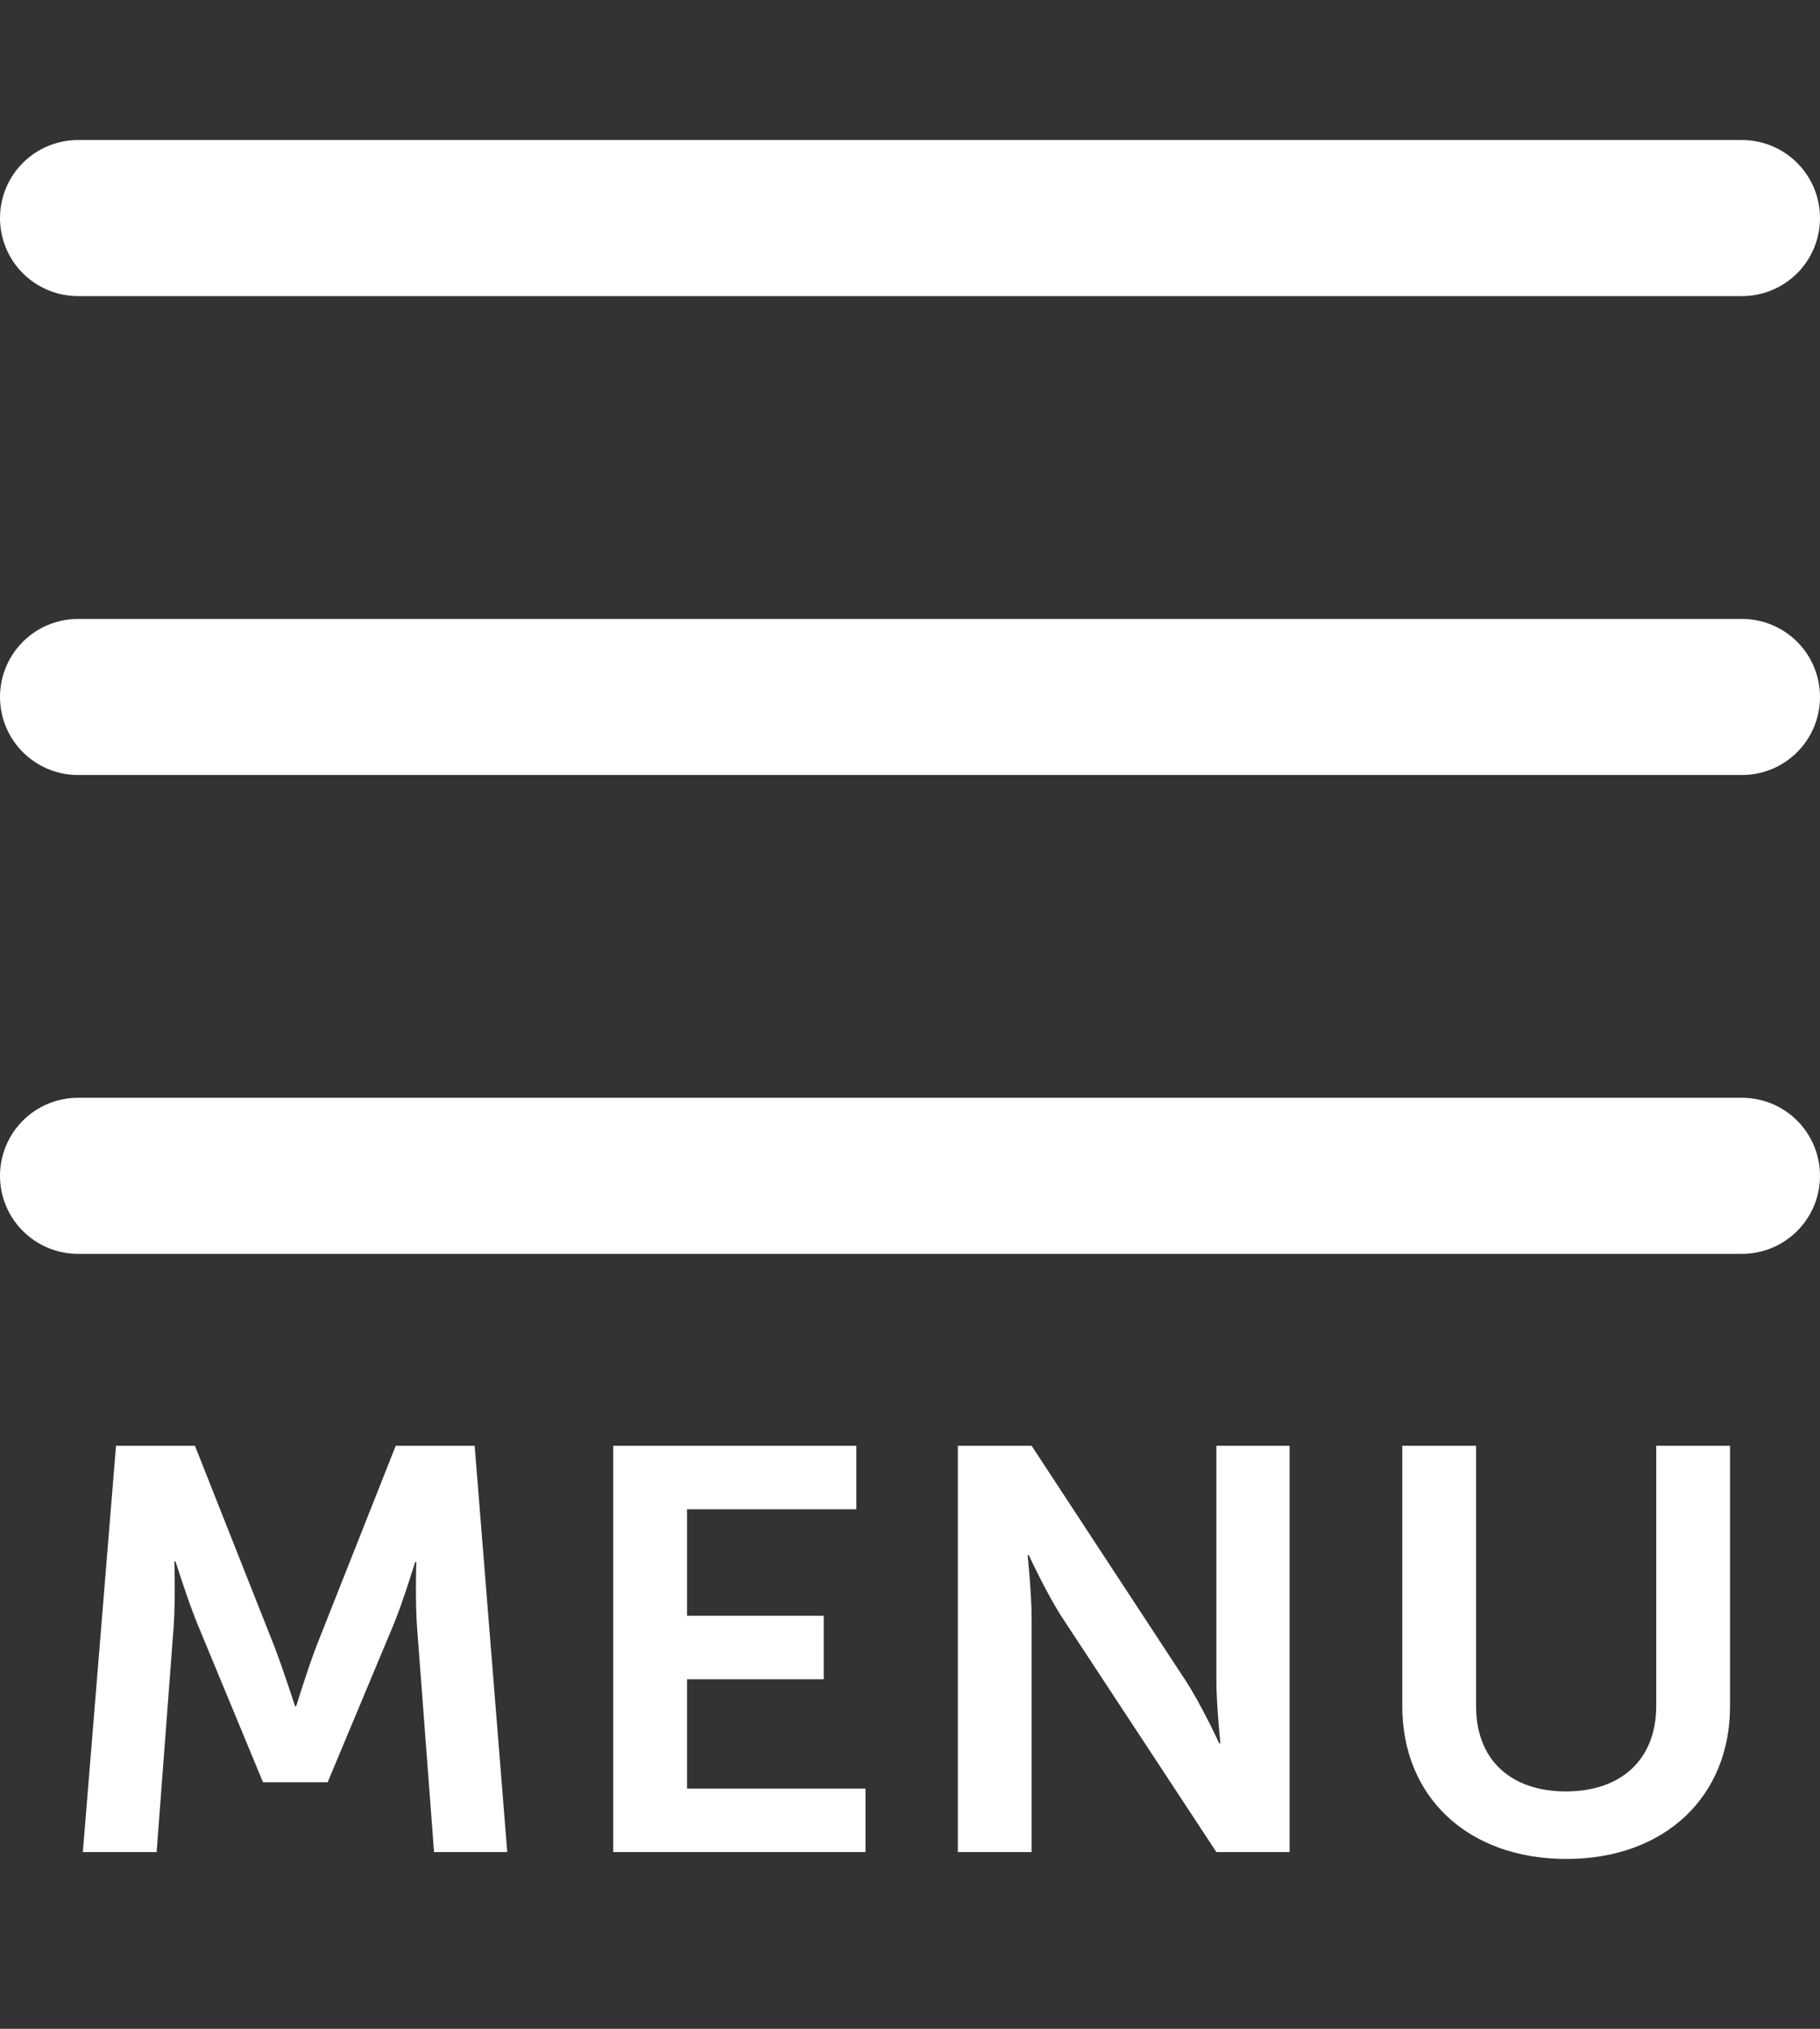
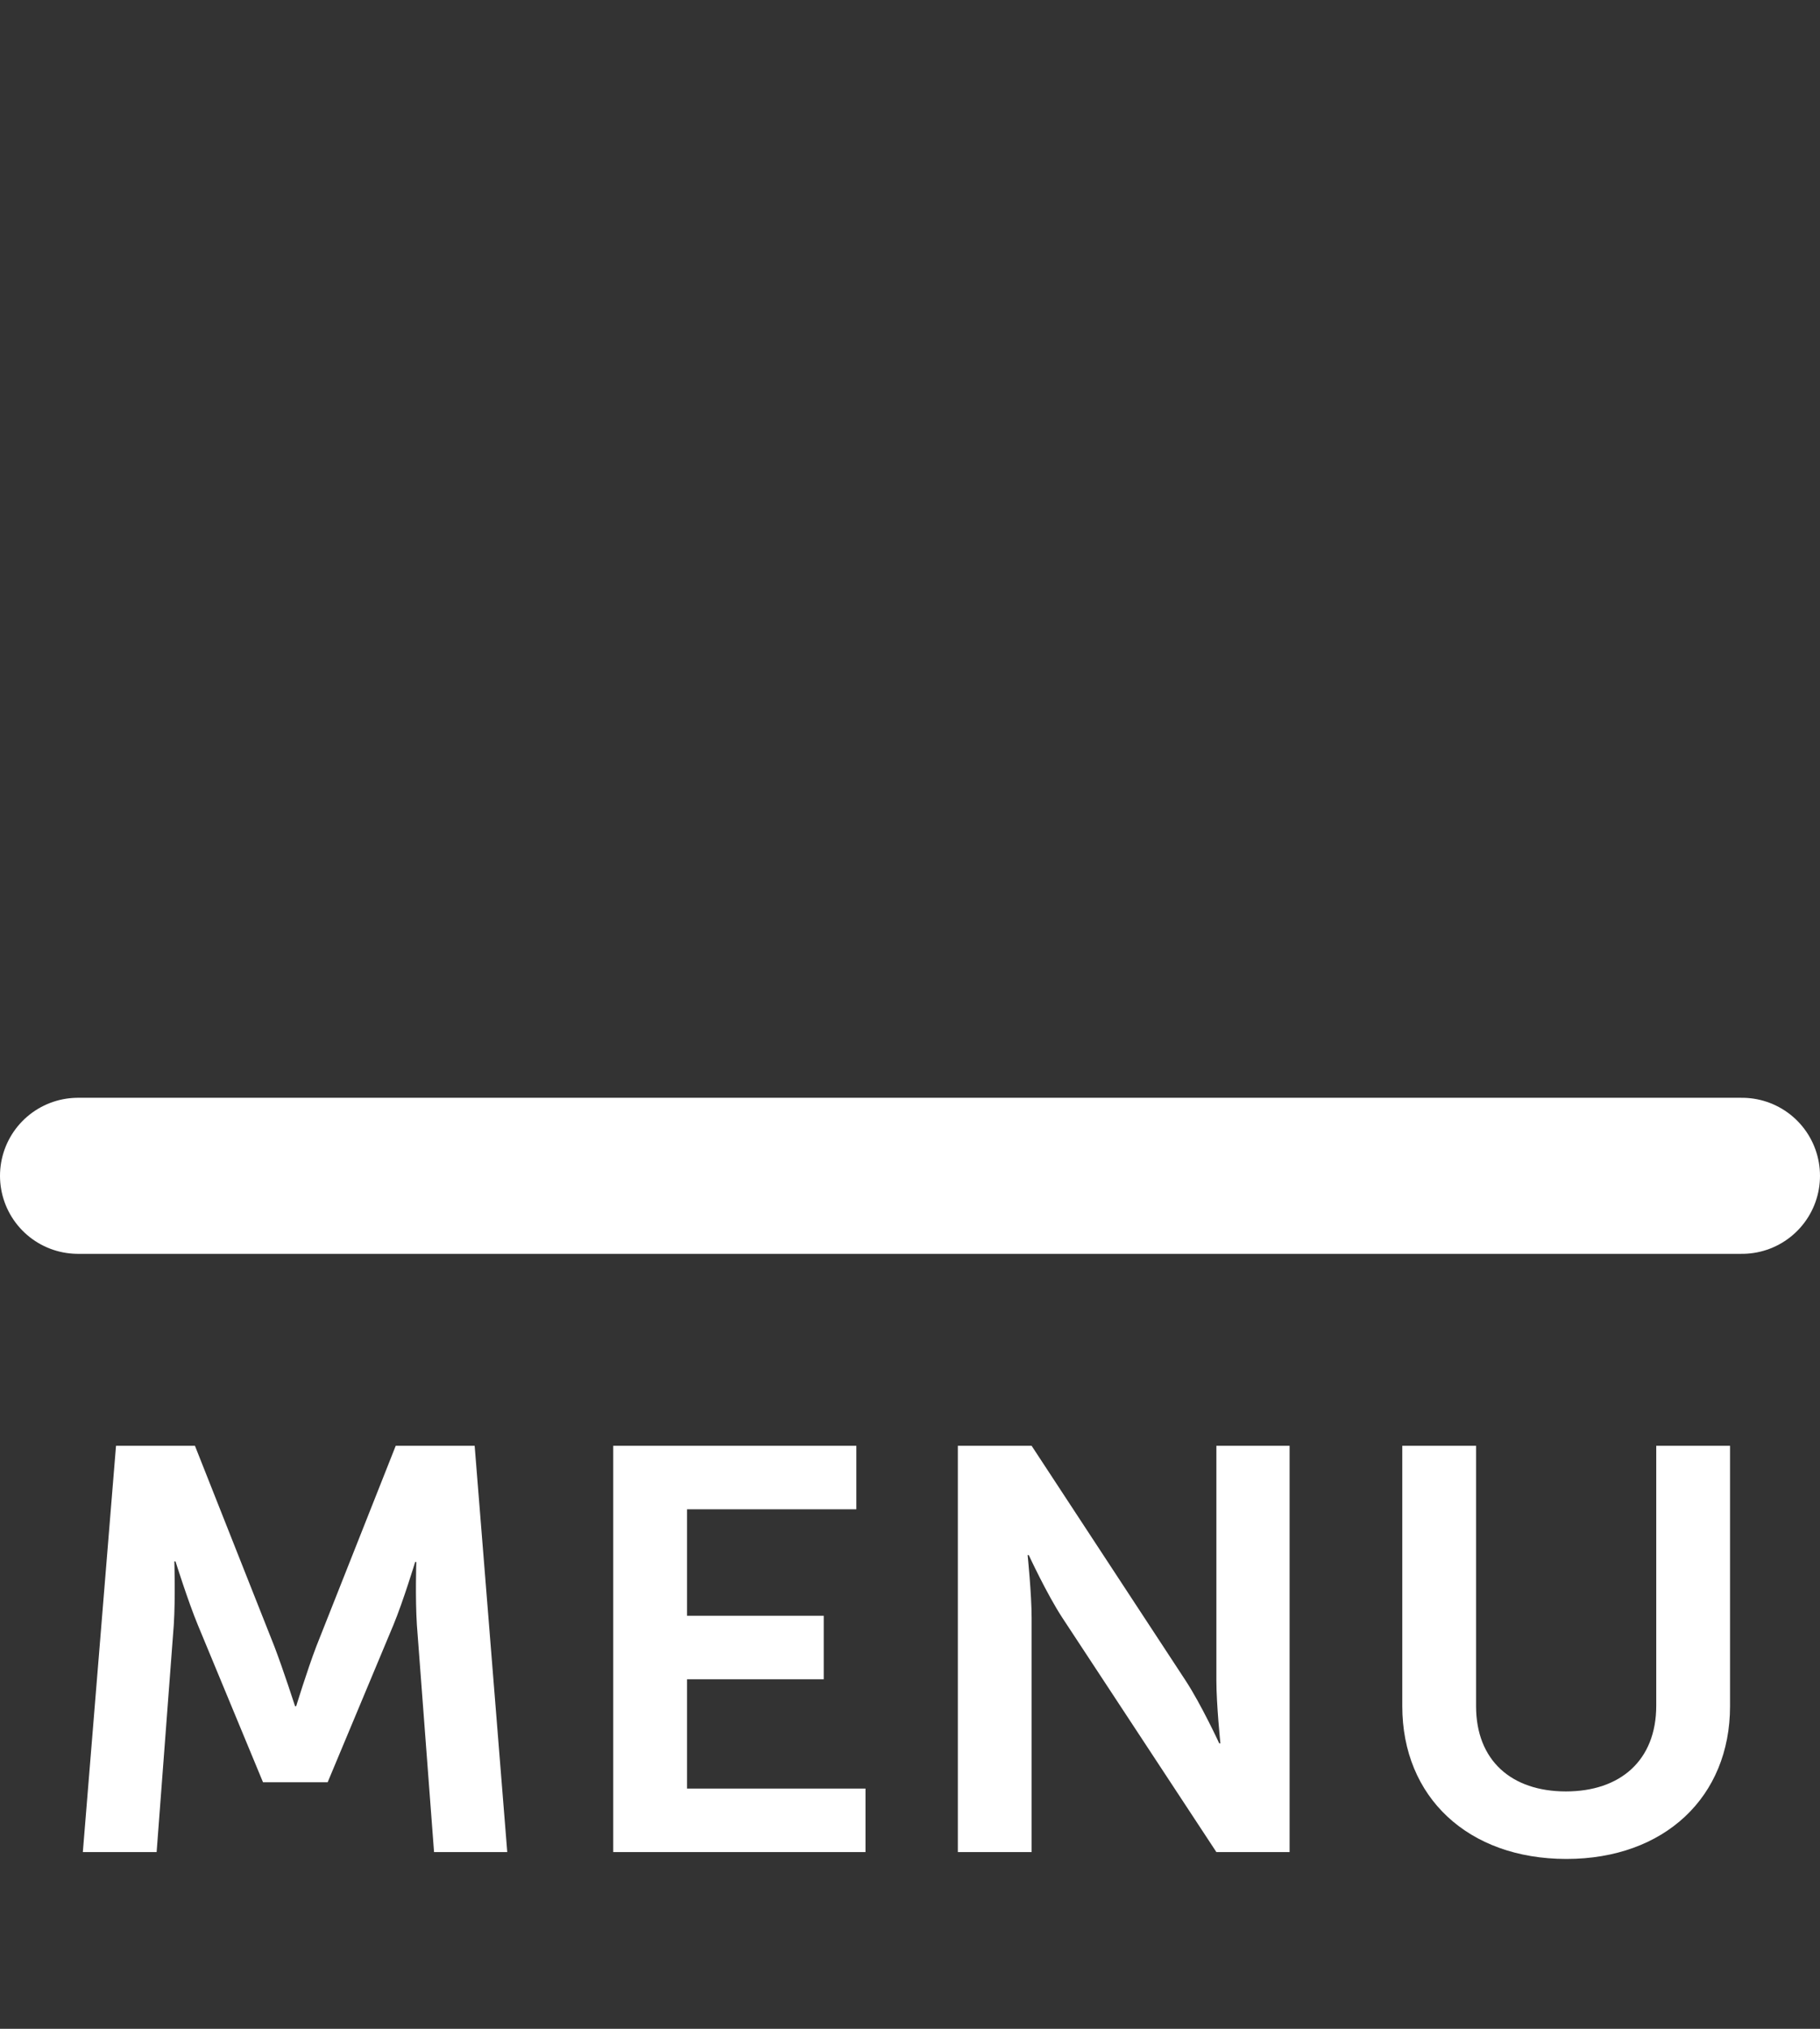
<svg xmlns="http://www.w3.org/2000/svg" width="35" height="39" viewBox="0 0 35 39" fill="none">
  <rect x="0" y="0" width="35" height="39" fill="#333333" stroke="none" />
-   <path d="M1.5 4.192H33.5" stroke="white" stroke-width="3" stroke-linecap="round" />
-   <path d="M1.5 13.398H33.5" stroke="white" stroke-width="3" stroke-linecap="round" />
  <path d="M1.5 22.603H33.5" stroke="white" stroke-width="3" stroke-linecap="round" />
  <path d="M1.593 35.603L2.231 27.793H3.749L5.278 31.654C5.454 32.116 5.674 32.798 5.674 32.798H5.696C5.696 32.798 5.905 32.116 6.081 31.654L7.61 27.793H9.128L9.755 35.603H8.347L8.017 31.236C7.984 30.719 8.006 30.026 8.006 30.026H7.984C7.984 30.026 7.753 30.785 7.566 31.236L6.301 34.261H5.058L3.804 31.236C3.617 30.785 3.375 30.015 3.375 30.015H3.353C3.353 30.015 3.375 30.719 3.342 31.236L3.012 35.603H1.593ZM11.793 35.603V27.793H16.468V29.014H13.212V31.06H15.841V32.281H13.212V34.382H16.644V35.603H11.793ZM18.42 35.603V27.793H19.839L22.798 32.303C23.095 32.754 23.447 33.513 23.447 33.513H23.469C23.469 33.513 23.392 32.765 23.392 32.303V27.793H24.8V35.603H23.392L20.433 31.104C20.136 30.653 19.784 29.894 19.784 29.894H19.762C19.762 29.894 19.839 30.642 19.839 31.104V35.603H18.42ZM26.967 32.798V27.793H28.386V32.798C28.386 33.843 29.068 34.437 30.113 34.437C31.158 34.437 31.851 33.843 31.851 32.787V27.793H33.27V32.798C33.27 34.547 32.005 35.735 30.124 35.735C28.232 35.735 26.967 34.547 26.967 32.798Z" fill="white" />
</svg>